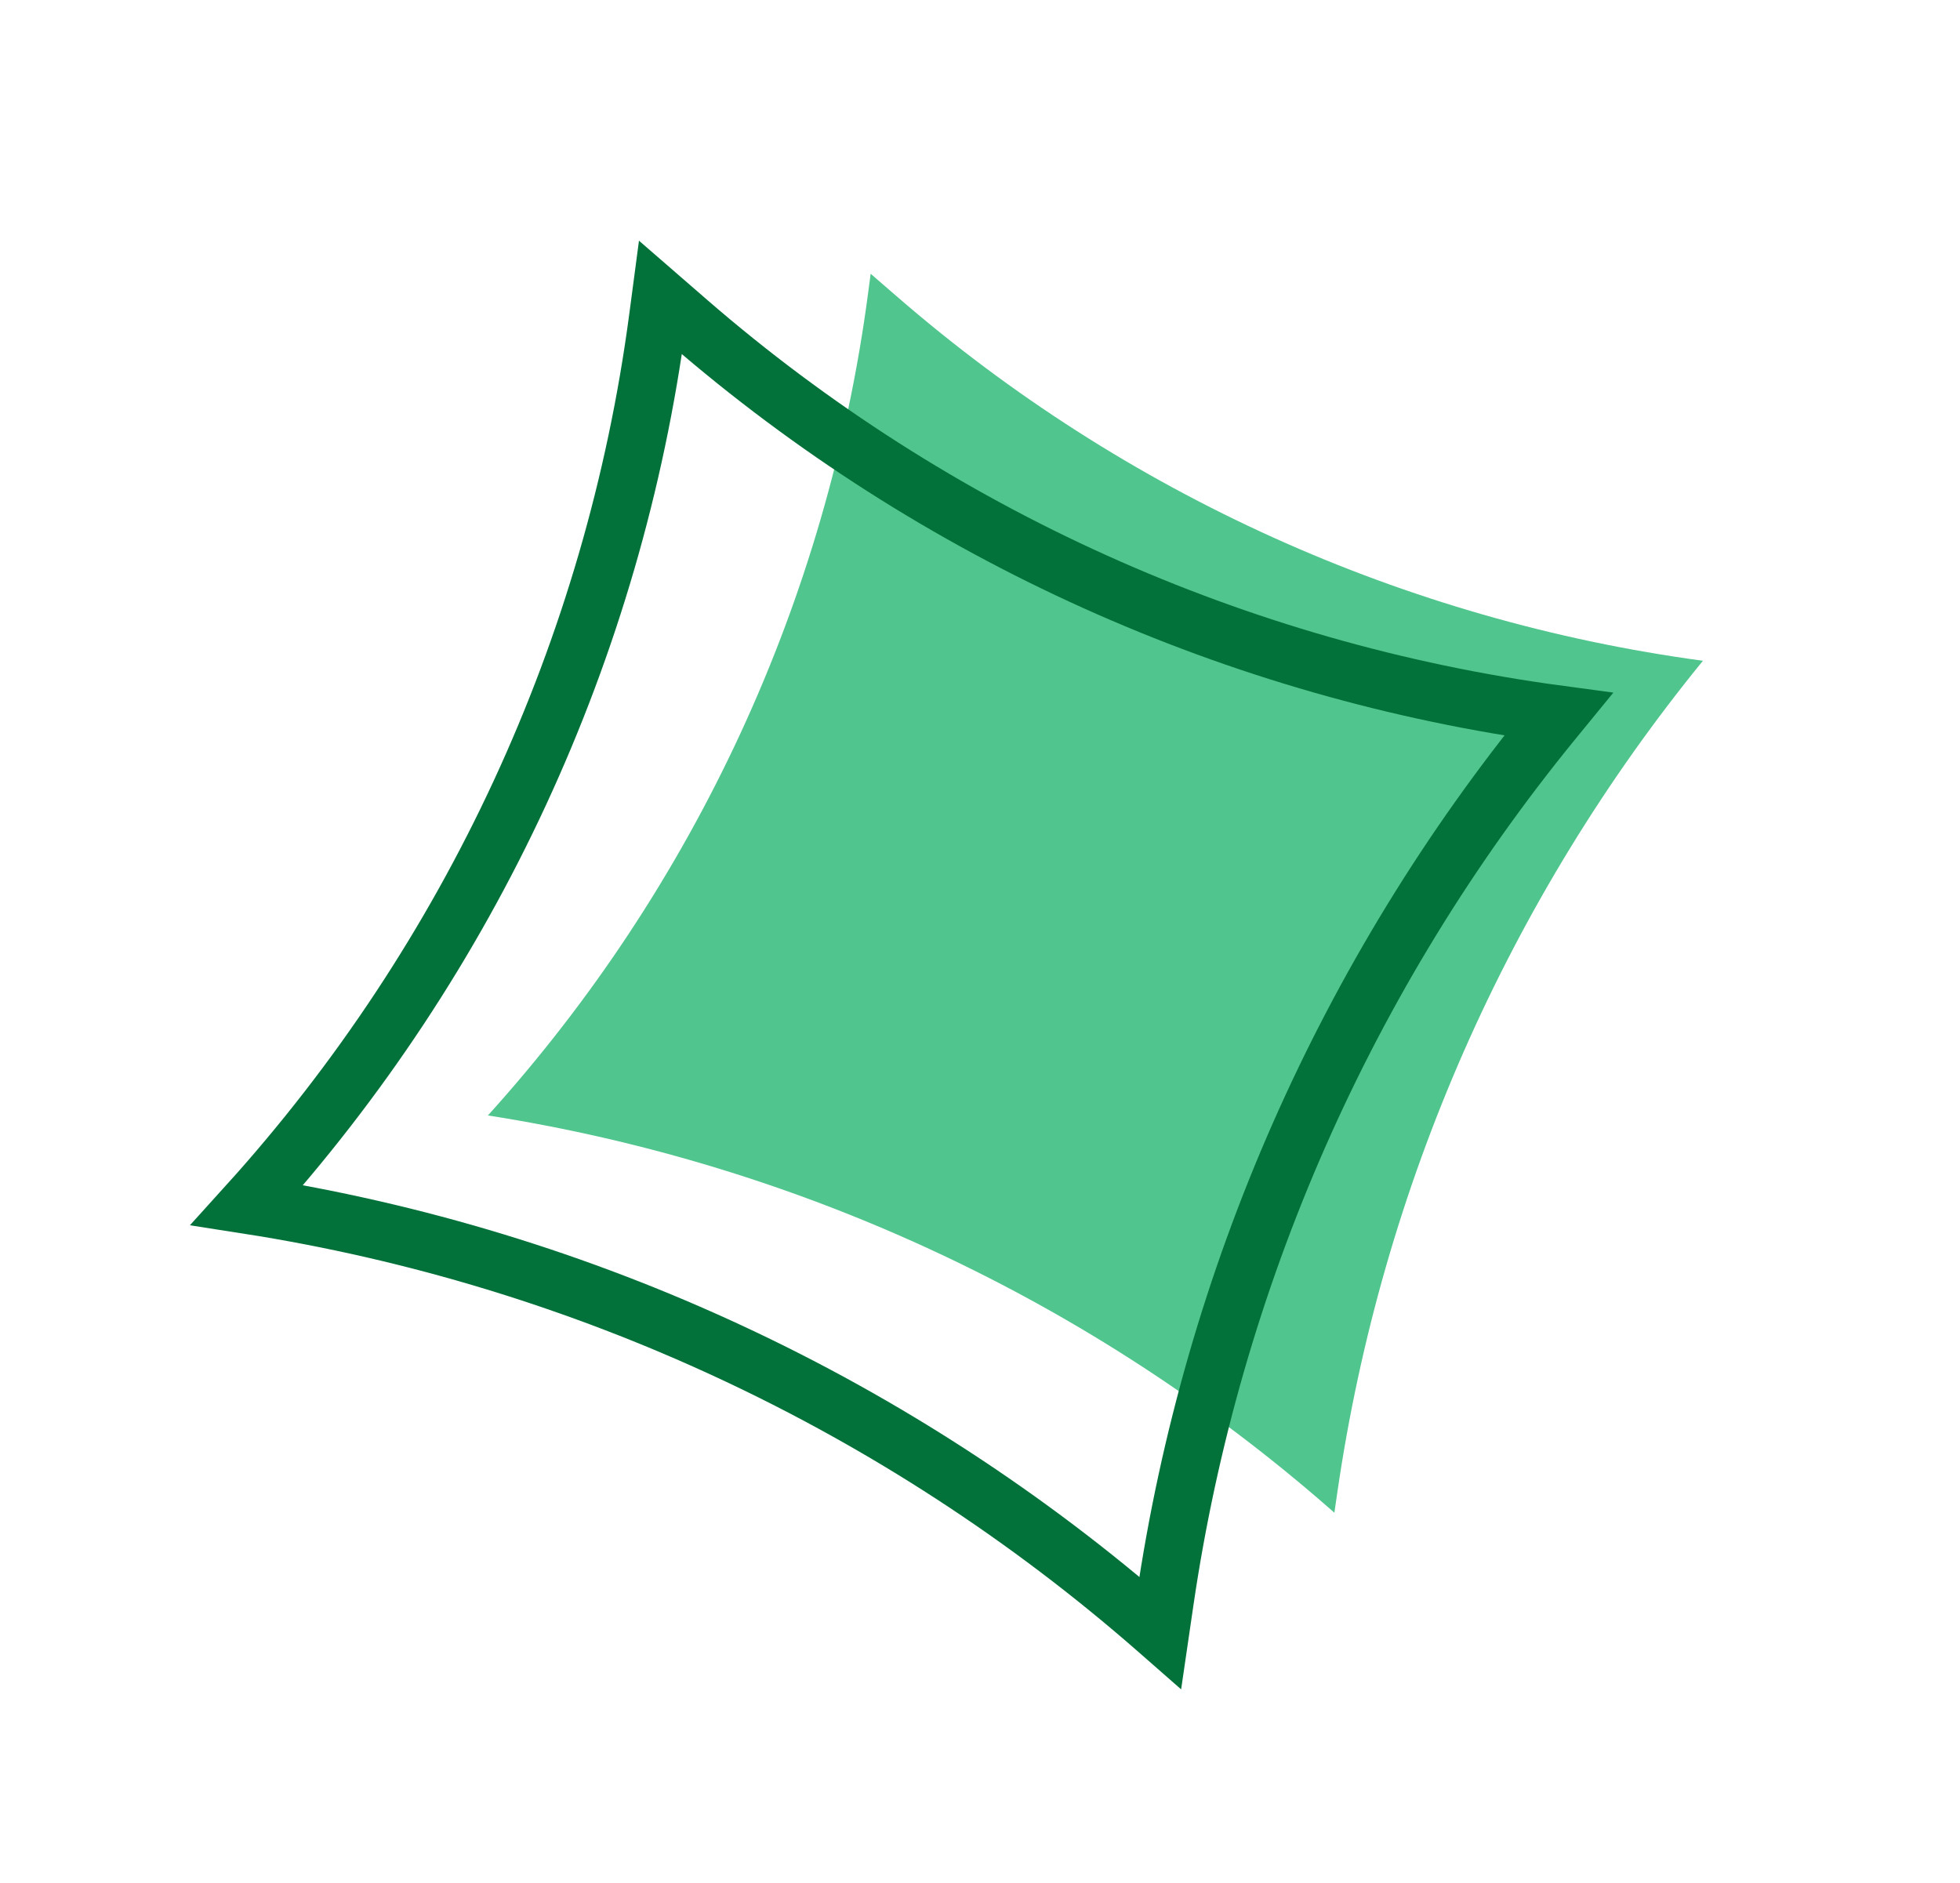
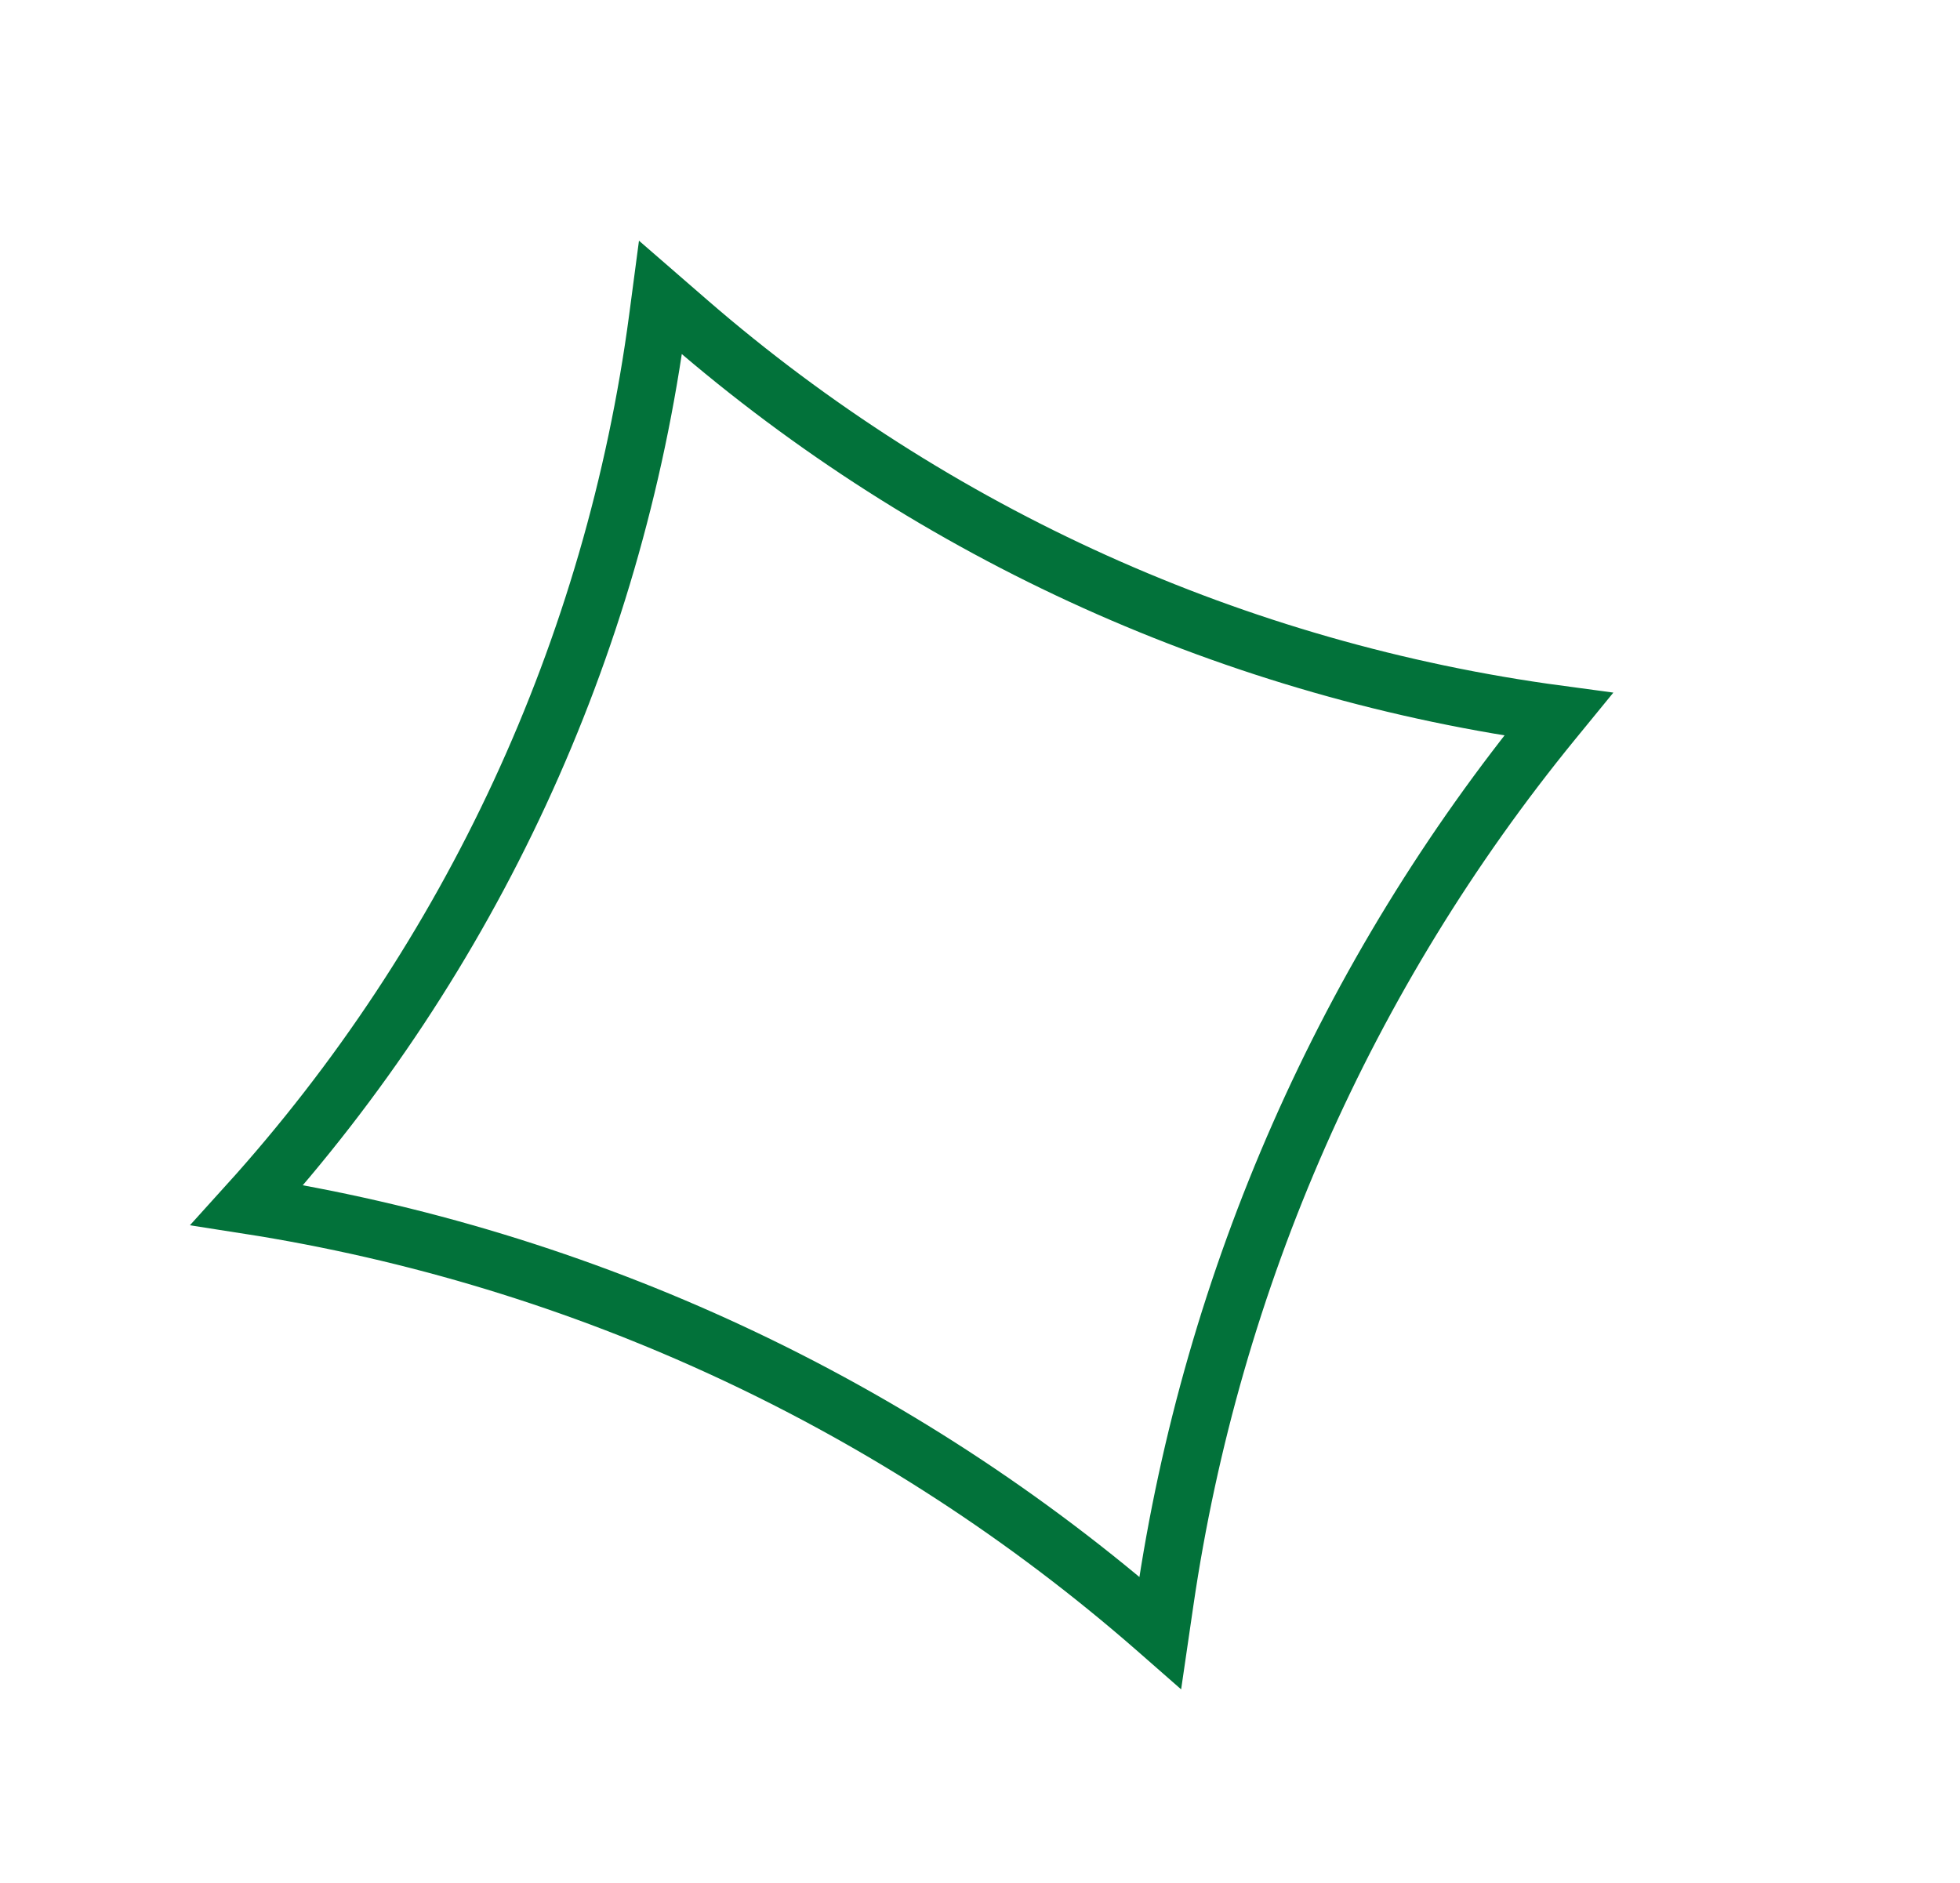
<svg xmlns="http://www.w3.org/2000/svg" width="51" height="49" viewBox="0 0 51 49" fill="none">
-   <path d="M22.587 7.638L22.655 7.124L23.344 7.721C29.261 12.854 36.548 16.147 44.311 17.195C39.244 23.409 35.957 30.881 34.801 38.815L34.721 39.365L34.595 39.254C28.408 33.844 20.815 30.299 12.696 29.027C18.084 23.065 21.534 15.605 22.587 7.638Z" fill="#50C58D" />
  <path d="M17.115 8.287L17.187 7.743L17.922 8.381C24.309 13.915 32.174 17.462 40.55 18.588L40.402 18.769C35.028 25.351 31.54 33.267 30.31 41.675L30.191 42.489L30.062 42.376C23.385 36.544 15.191 32.724 6.43 31.358C12.248 24.928 15.974 16.882 17.115 8.287Z" stroke="#02723A" stroke-width="1.5" stroke-linecap="round" />
</svg>